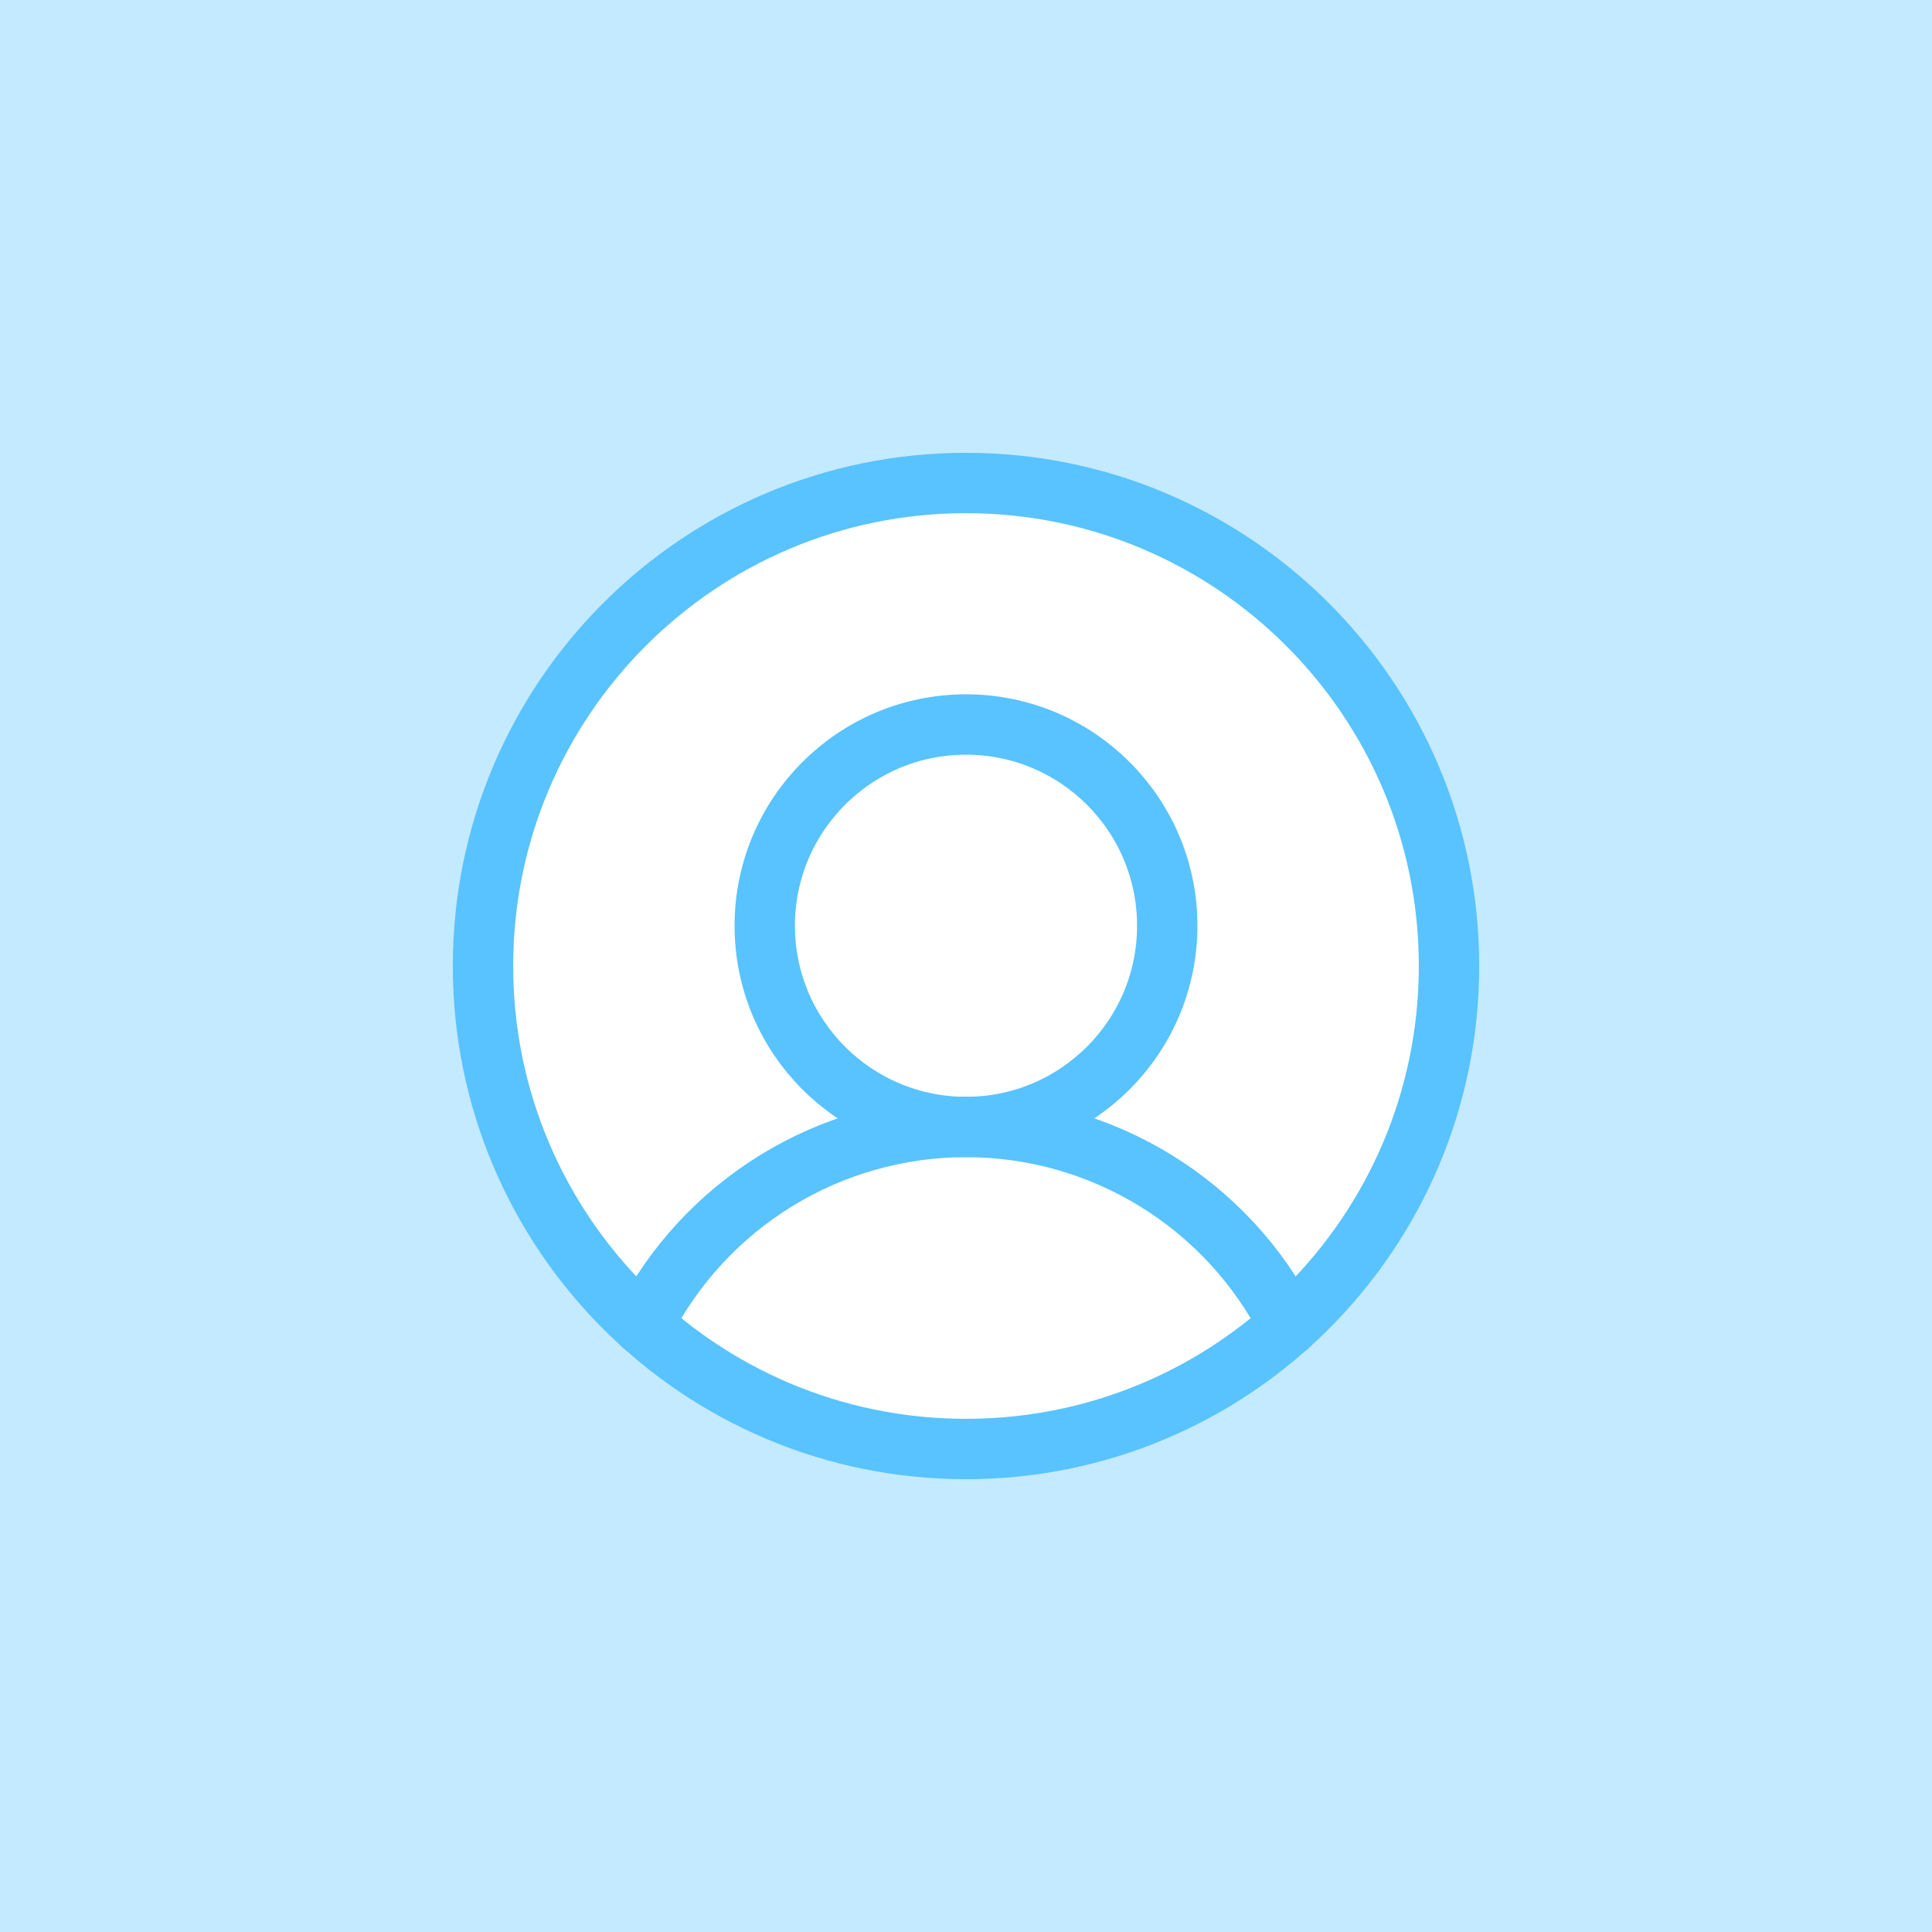
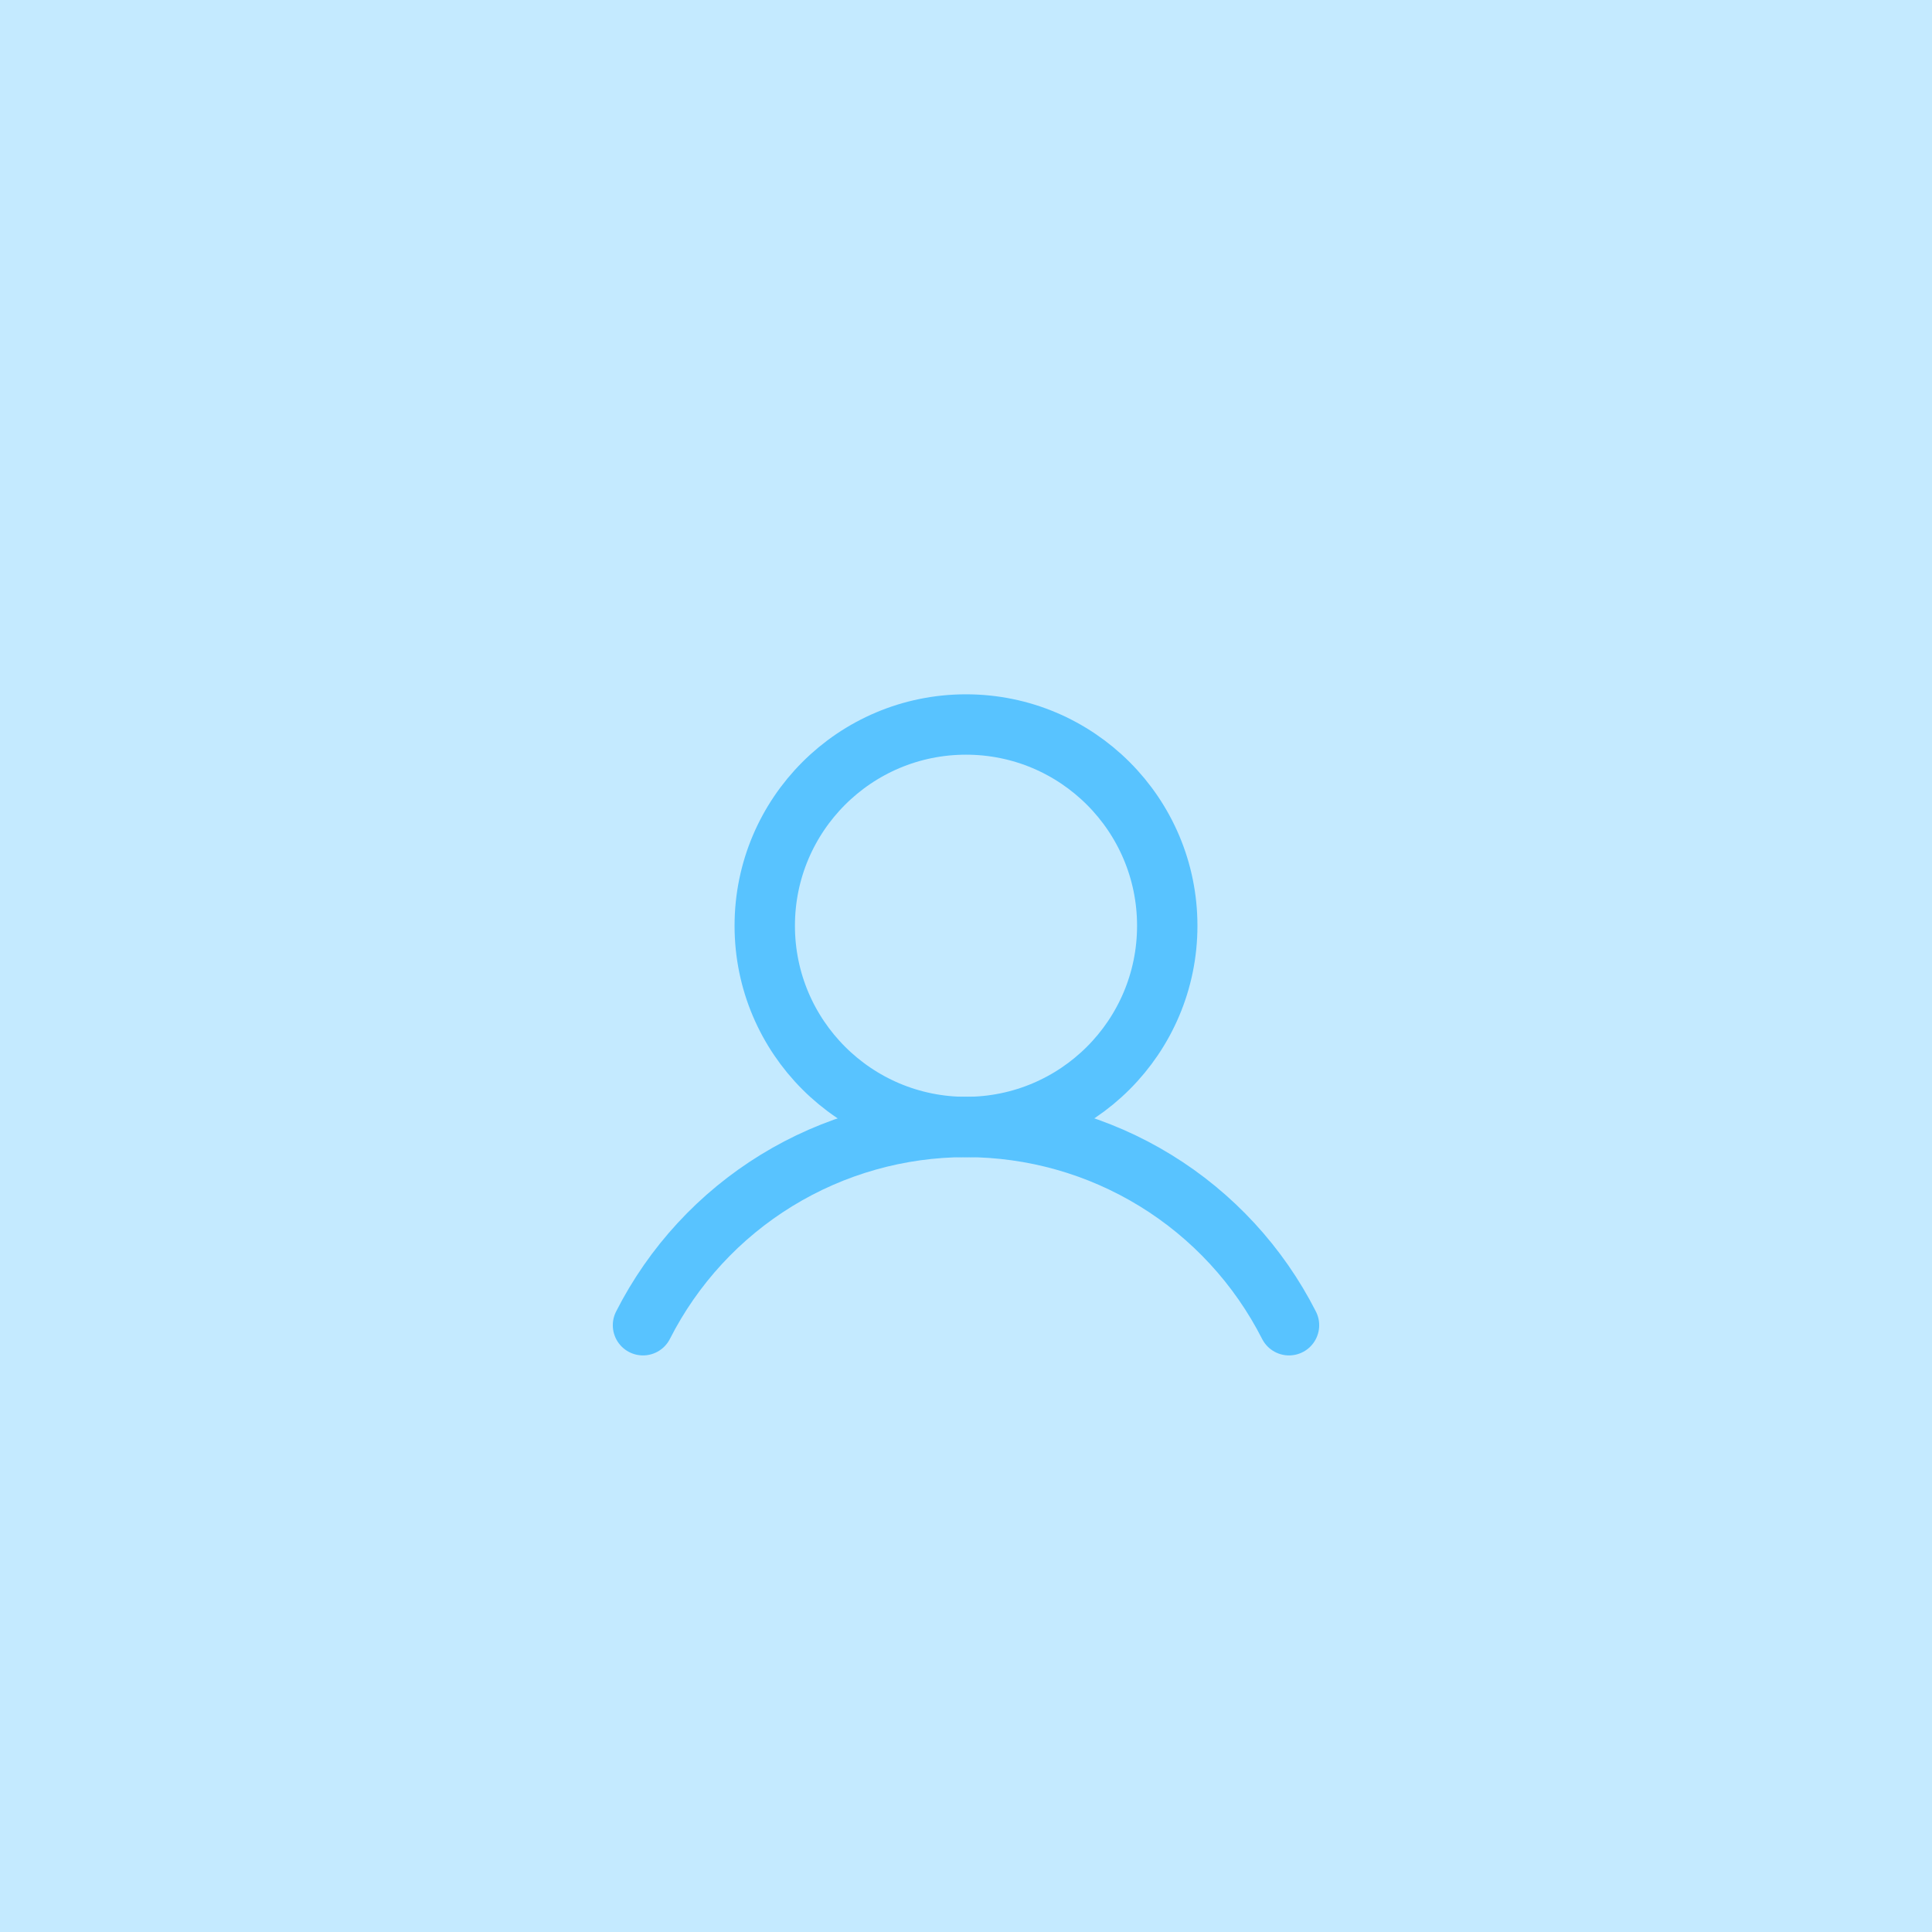
<svg xmlns="http://www.w3.org/2000/svg" width="48" height="48" viewBox="0 0 48 48" fill="none">
  <rect x="0" y="0" width="48" height="48" fill="#333333" stroke="none" />
  <g clip-path="url(#clip0_52_31289)">
    <rect width="48" height="48" fill="white" />
    <rect width="48" height="48" fill="#C4EAFF" />
-     <path d="M24 36C30.627 36 36 30.627 36 24C36 17.373 30.627 12 24 12C17.373 12 12 17.373 12 24C12 30.627 17.373 36 24 36Z" fill="white" stroke="#58C3FF" stroke-width="1.5" stroke-linecap="round" stroke-linejoin="round" />
    <path d="M24 28C26.761 28 29 25.761 29 23C29 20.239 26.761 18 24 18C21.239 18 19 20.239 19 23C19 25.761 21.239 28 24 28Z" stroke="#58C3FF" stroke-width="1.5" stroke-linecap="round" stroke-linejoin="round" />
    <path d="M15.975 32.925C16.727 31.443 17.875 30.198 19.291 29.329C20.708 28.459 22.338 27.999 24 27.999C25.662 27.999 27.291 28.459 28.708 29.329C30.124 30.198 31.272 31.443 32.025 32.925" stroke="#58C3FF" stroke-width="1.5" stroke-linecap="round" stroke-linejoin="round" />
  </g>
  <defs>
    <clipPath id="clip0_52_31289">
      <rect width="48" height="48" fill="white" />
    </clipPath>
  </defs>
</svg>